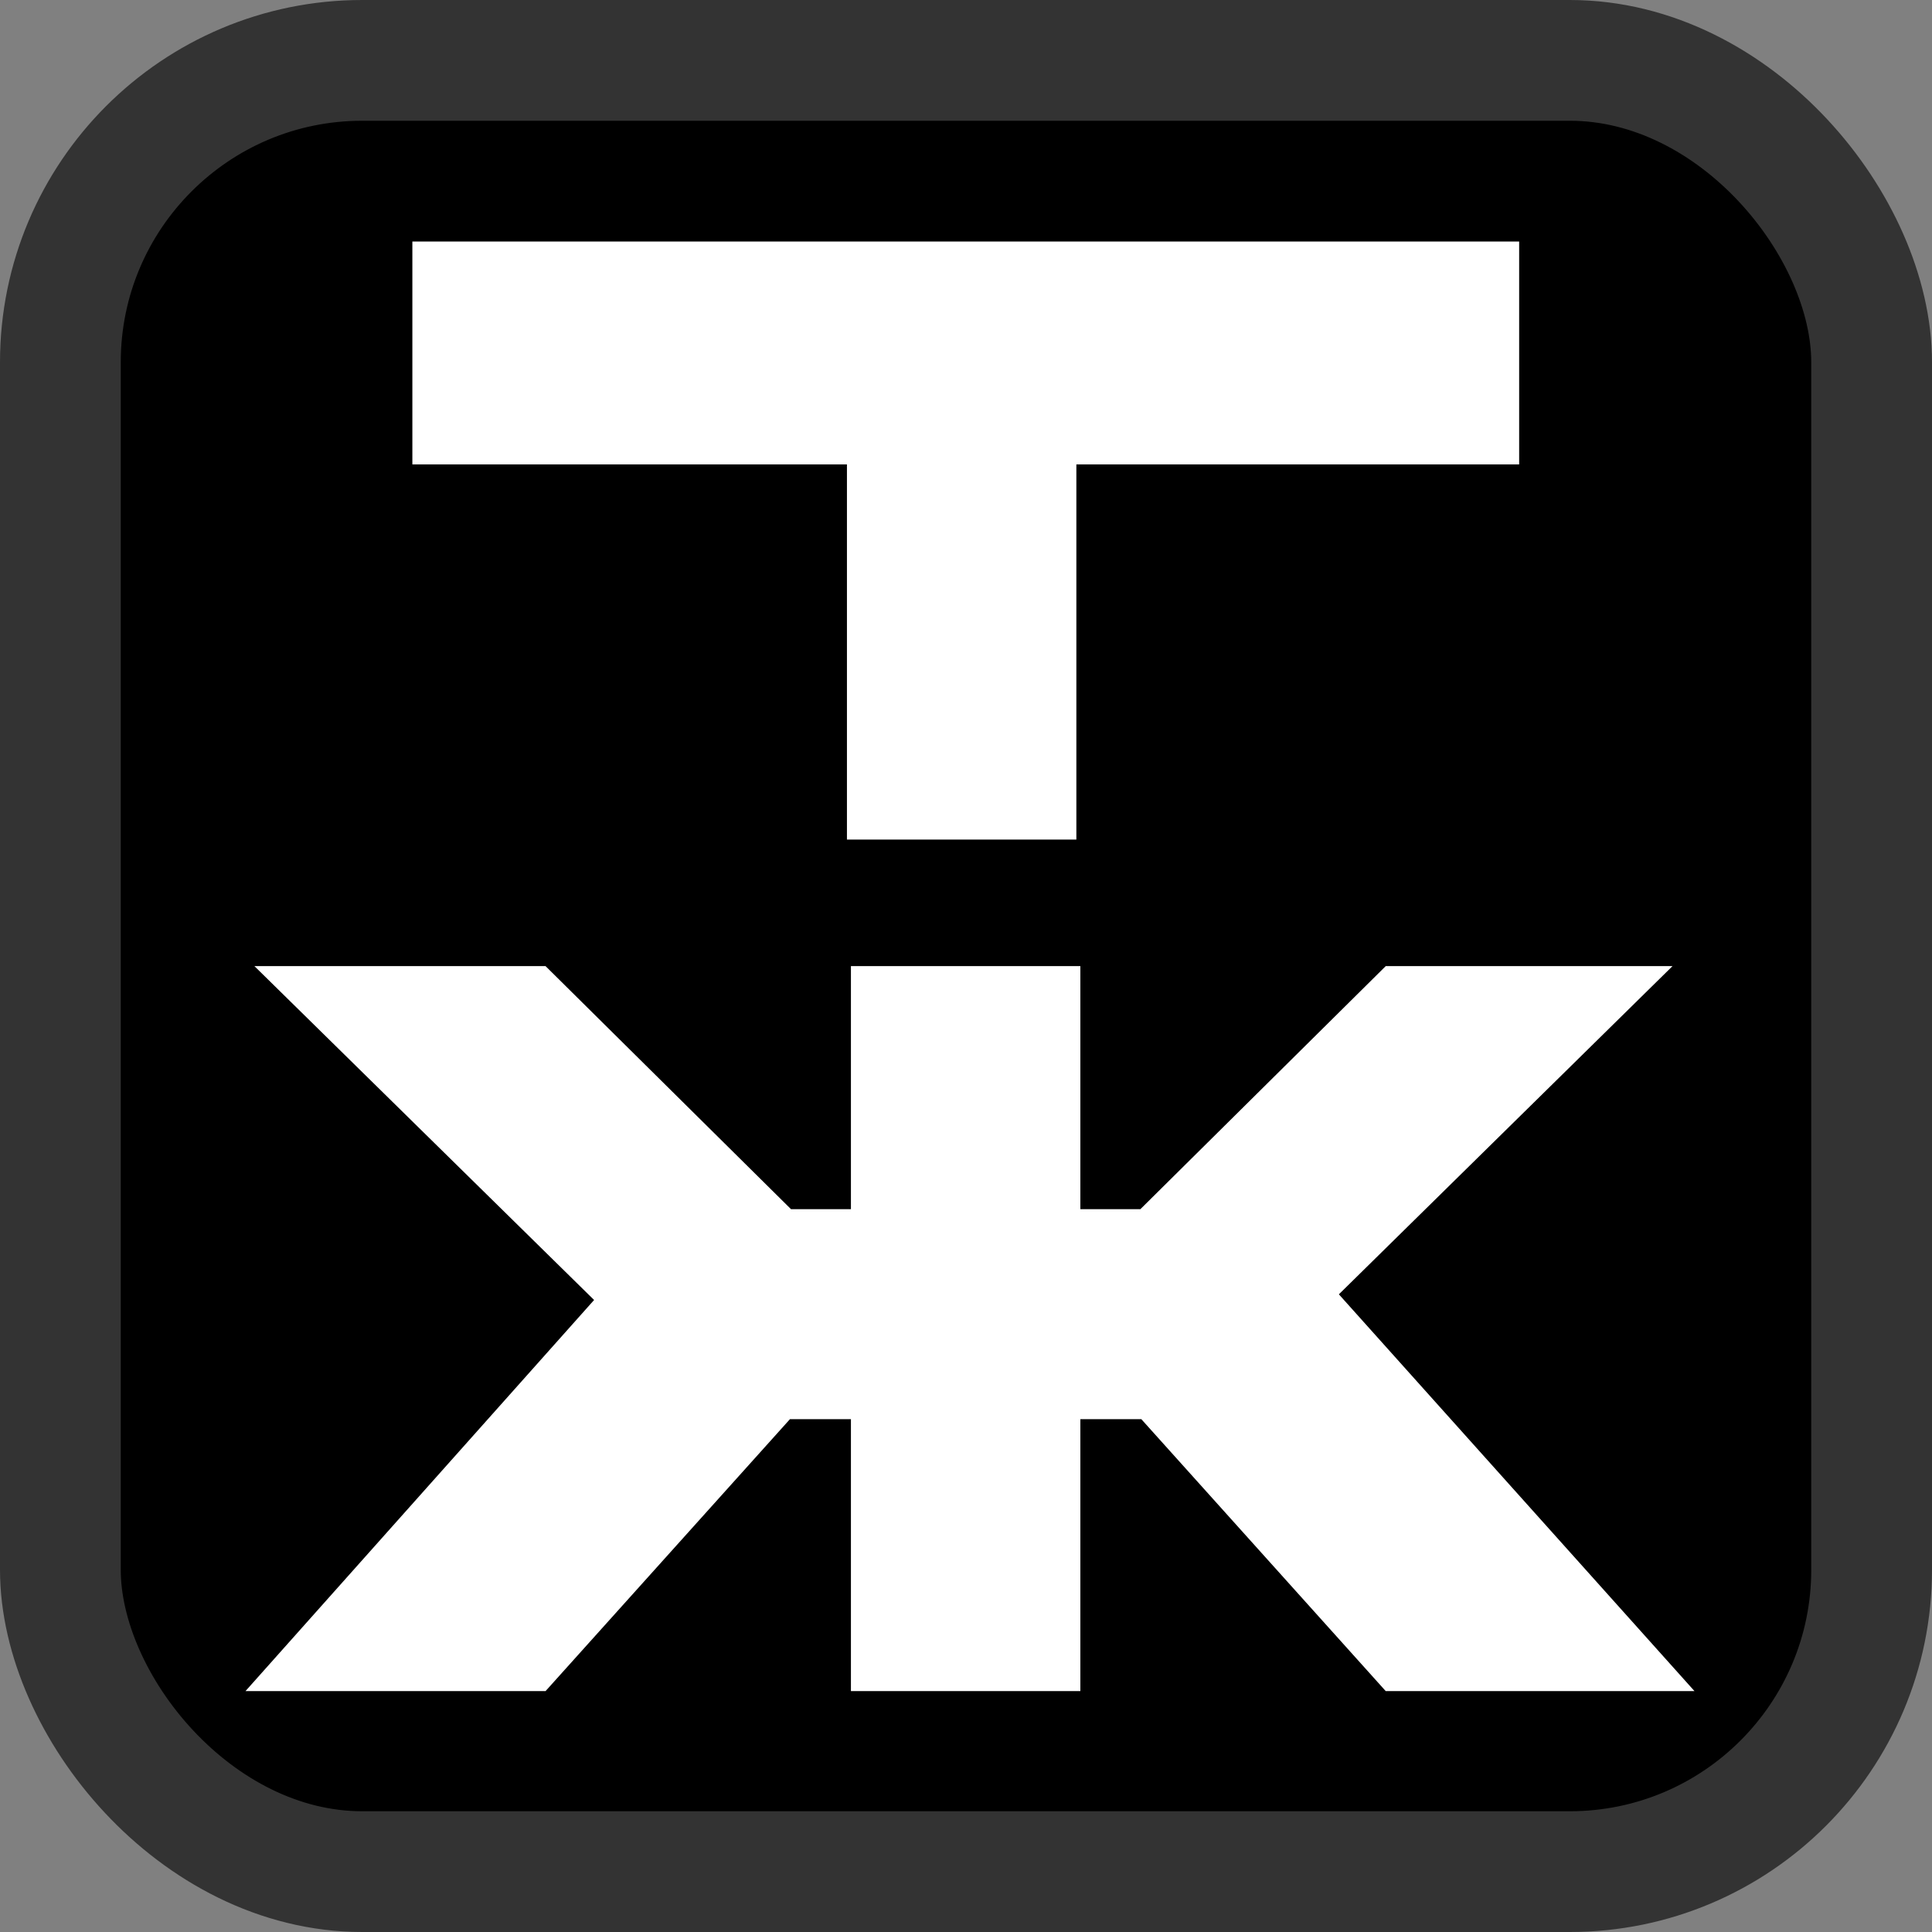
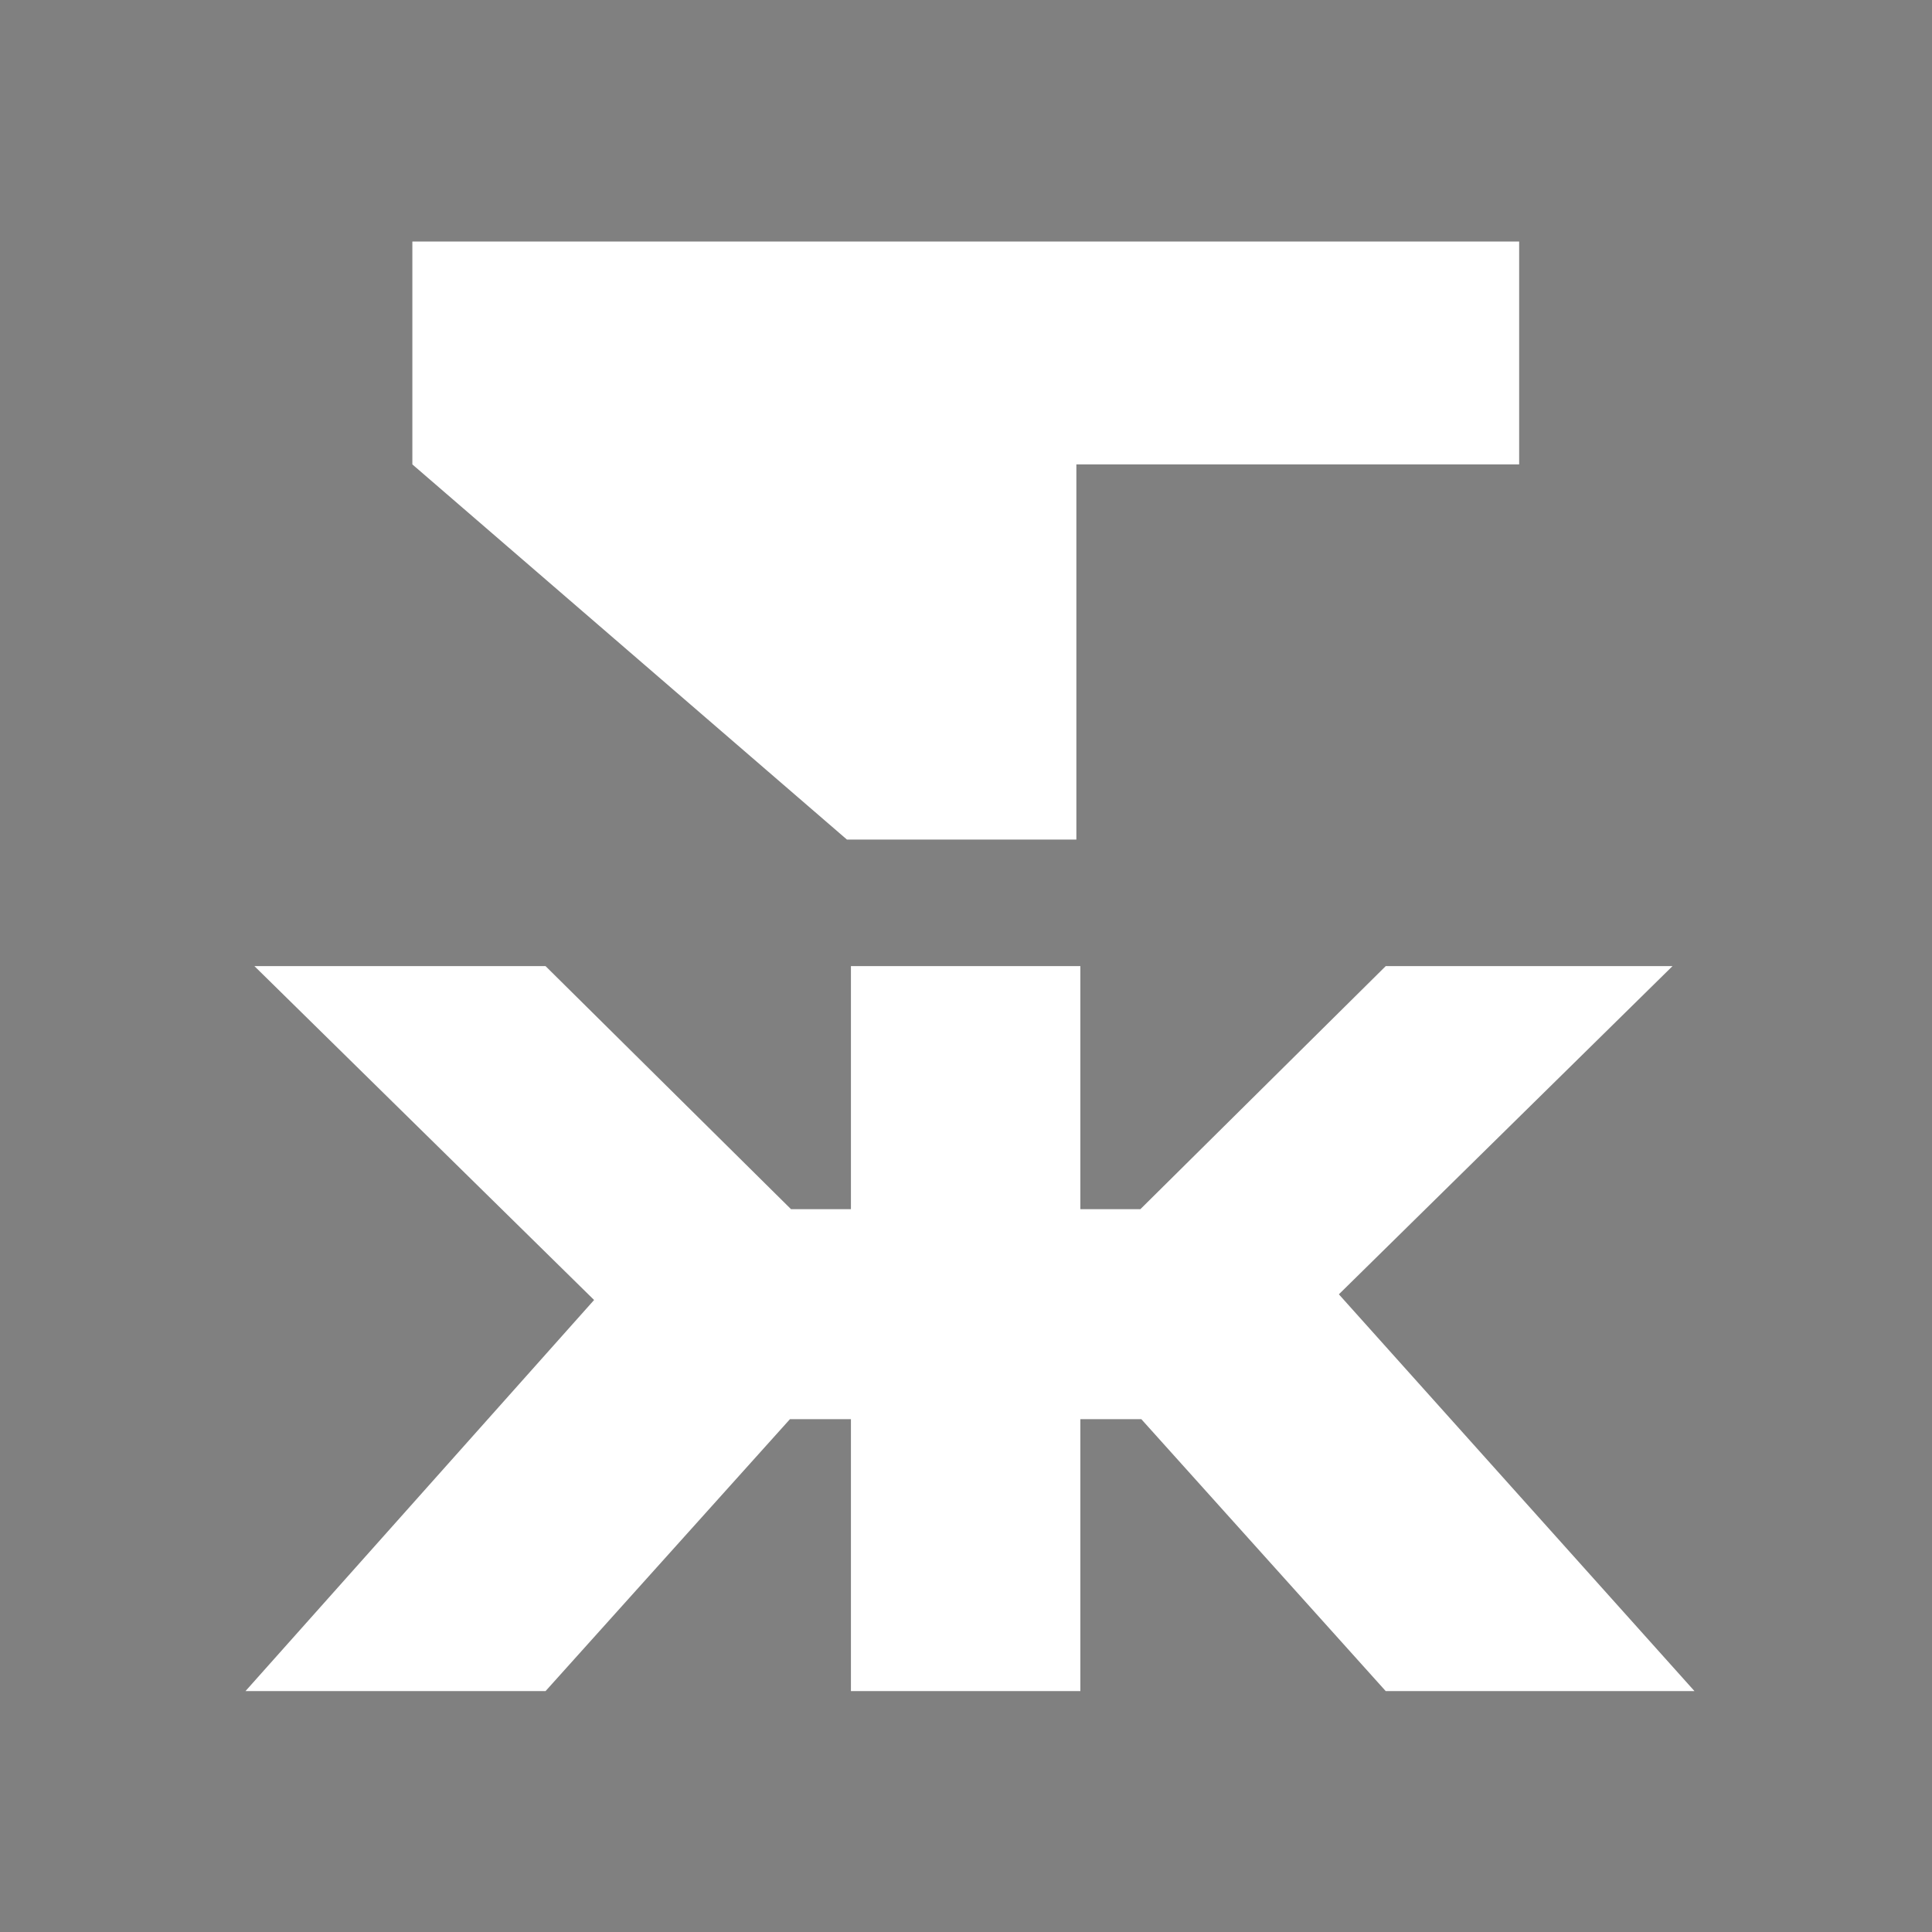
<svg xmlns="http://www.w3.org/2000/svg" width="16" height="16" viewBox="0 0 16 16" fill="none">
  <rect x="0" y="0" width="16" height="16" fill="#808080" stroke="none" />
-   <rect x="0.5" y="0.5" width="15" height="15" rx="2.5" fill="black" />
-   <path fill-rule="evenodd" clip-rule="evenodd" d="M3.415 3.846H7.014L7.014 6.953H8.914L8.914 3.846H12.581V2H3.415V3.846ZM8.947 8.001H7.047V10.014H6.551L4.518 8.001H2.107L4.92 10.766L2.033 14.005H4.518L6.542 11.753H7.047L7.047 14.005H8.947L8.947 11.753H9.452L11.476 14.005H14.033L11.088 10.719L13.851 8.001H11.476L9.444 10.014H8.947V8.001Z" fill="white" />
-   <rect x="0.5" y="0.5" width="15" height="15" rx="2.5" stroke="#333333" />
+   <path fill-rule="evenodd" clip-rule="evenodd" d="M3.415 3.846L7.014 6.953H8.914L8.914 3.846H12.581V2H3.415V3.846ZM8.947 8.001H7.047V10.014H6.551L4.518 8.001H2.107L4.92 10.766L2.033 14.005H4.518L6.542 11.753H7.047L7.047 14.005H8.947L8.947 11.753H9.452L11.476 14.005H14.033L11.088 10.719L13.851 8.001H11.476L9.444 10.014H8.947V8.001Z" fill="white" />
</svg>